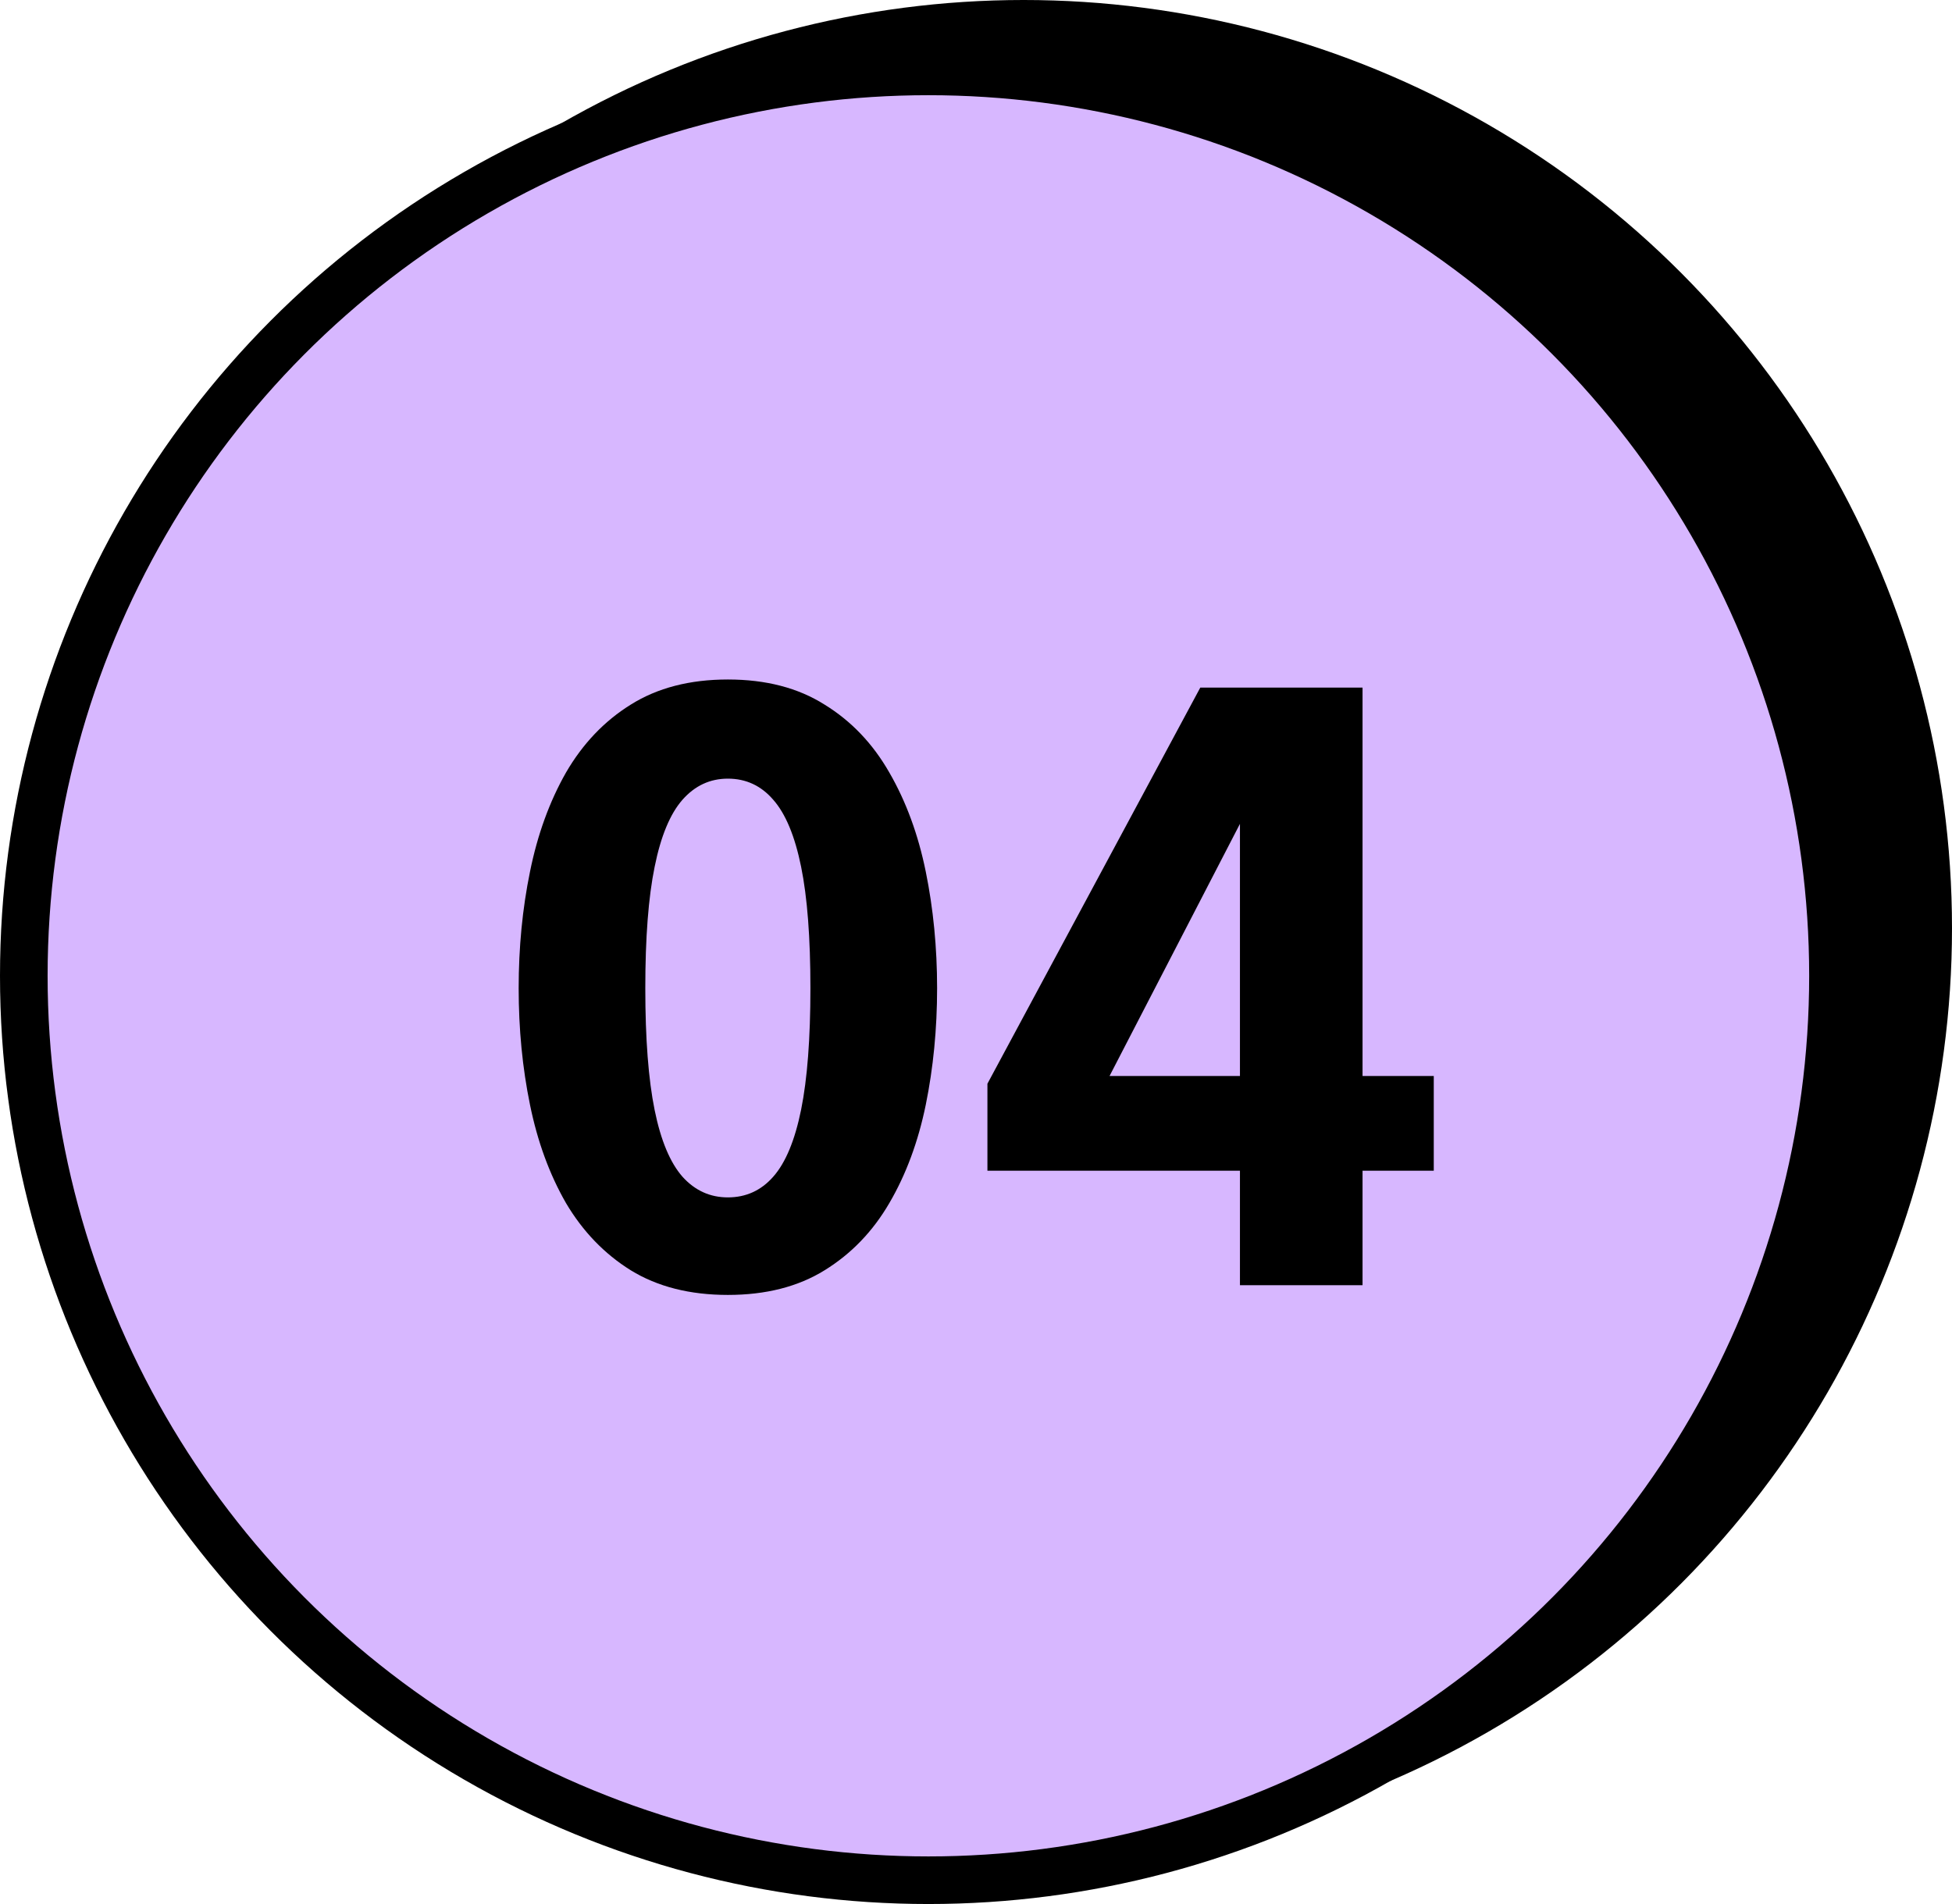
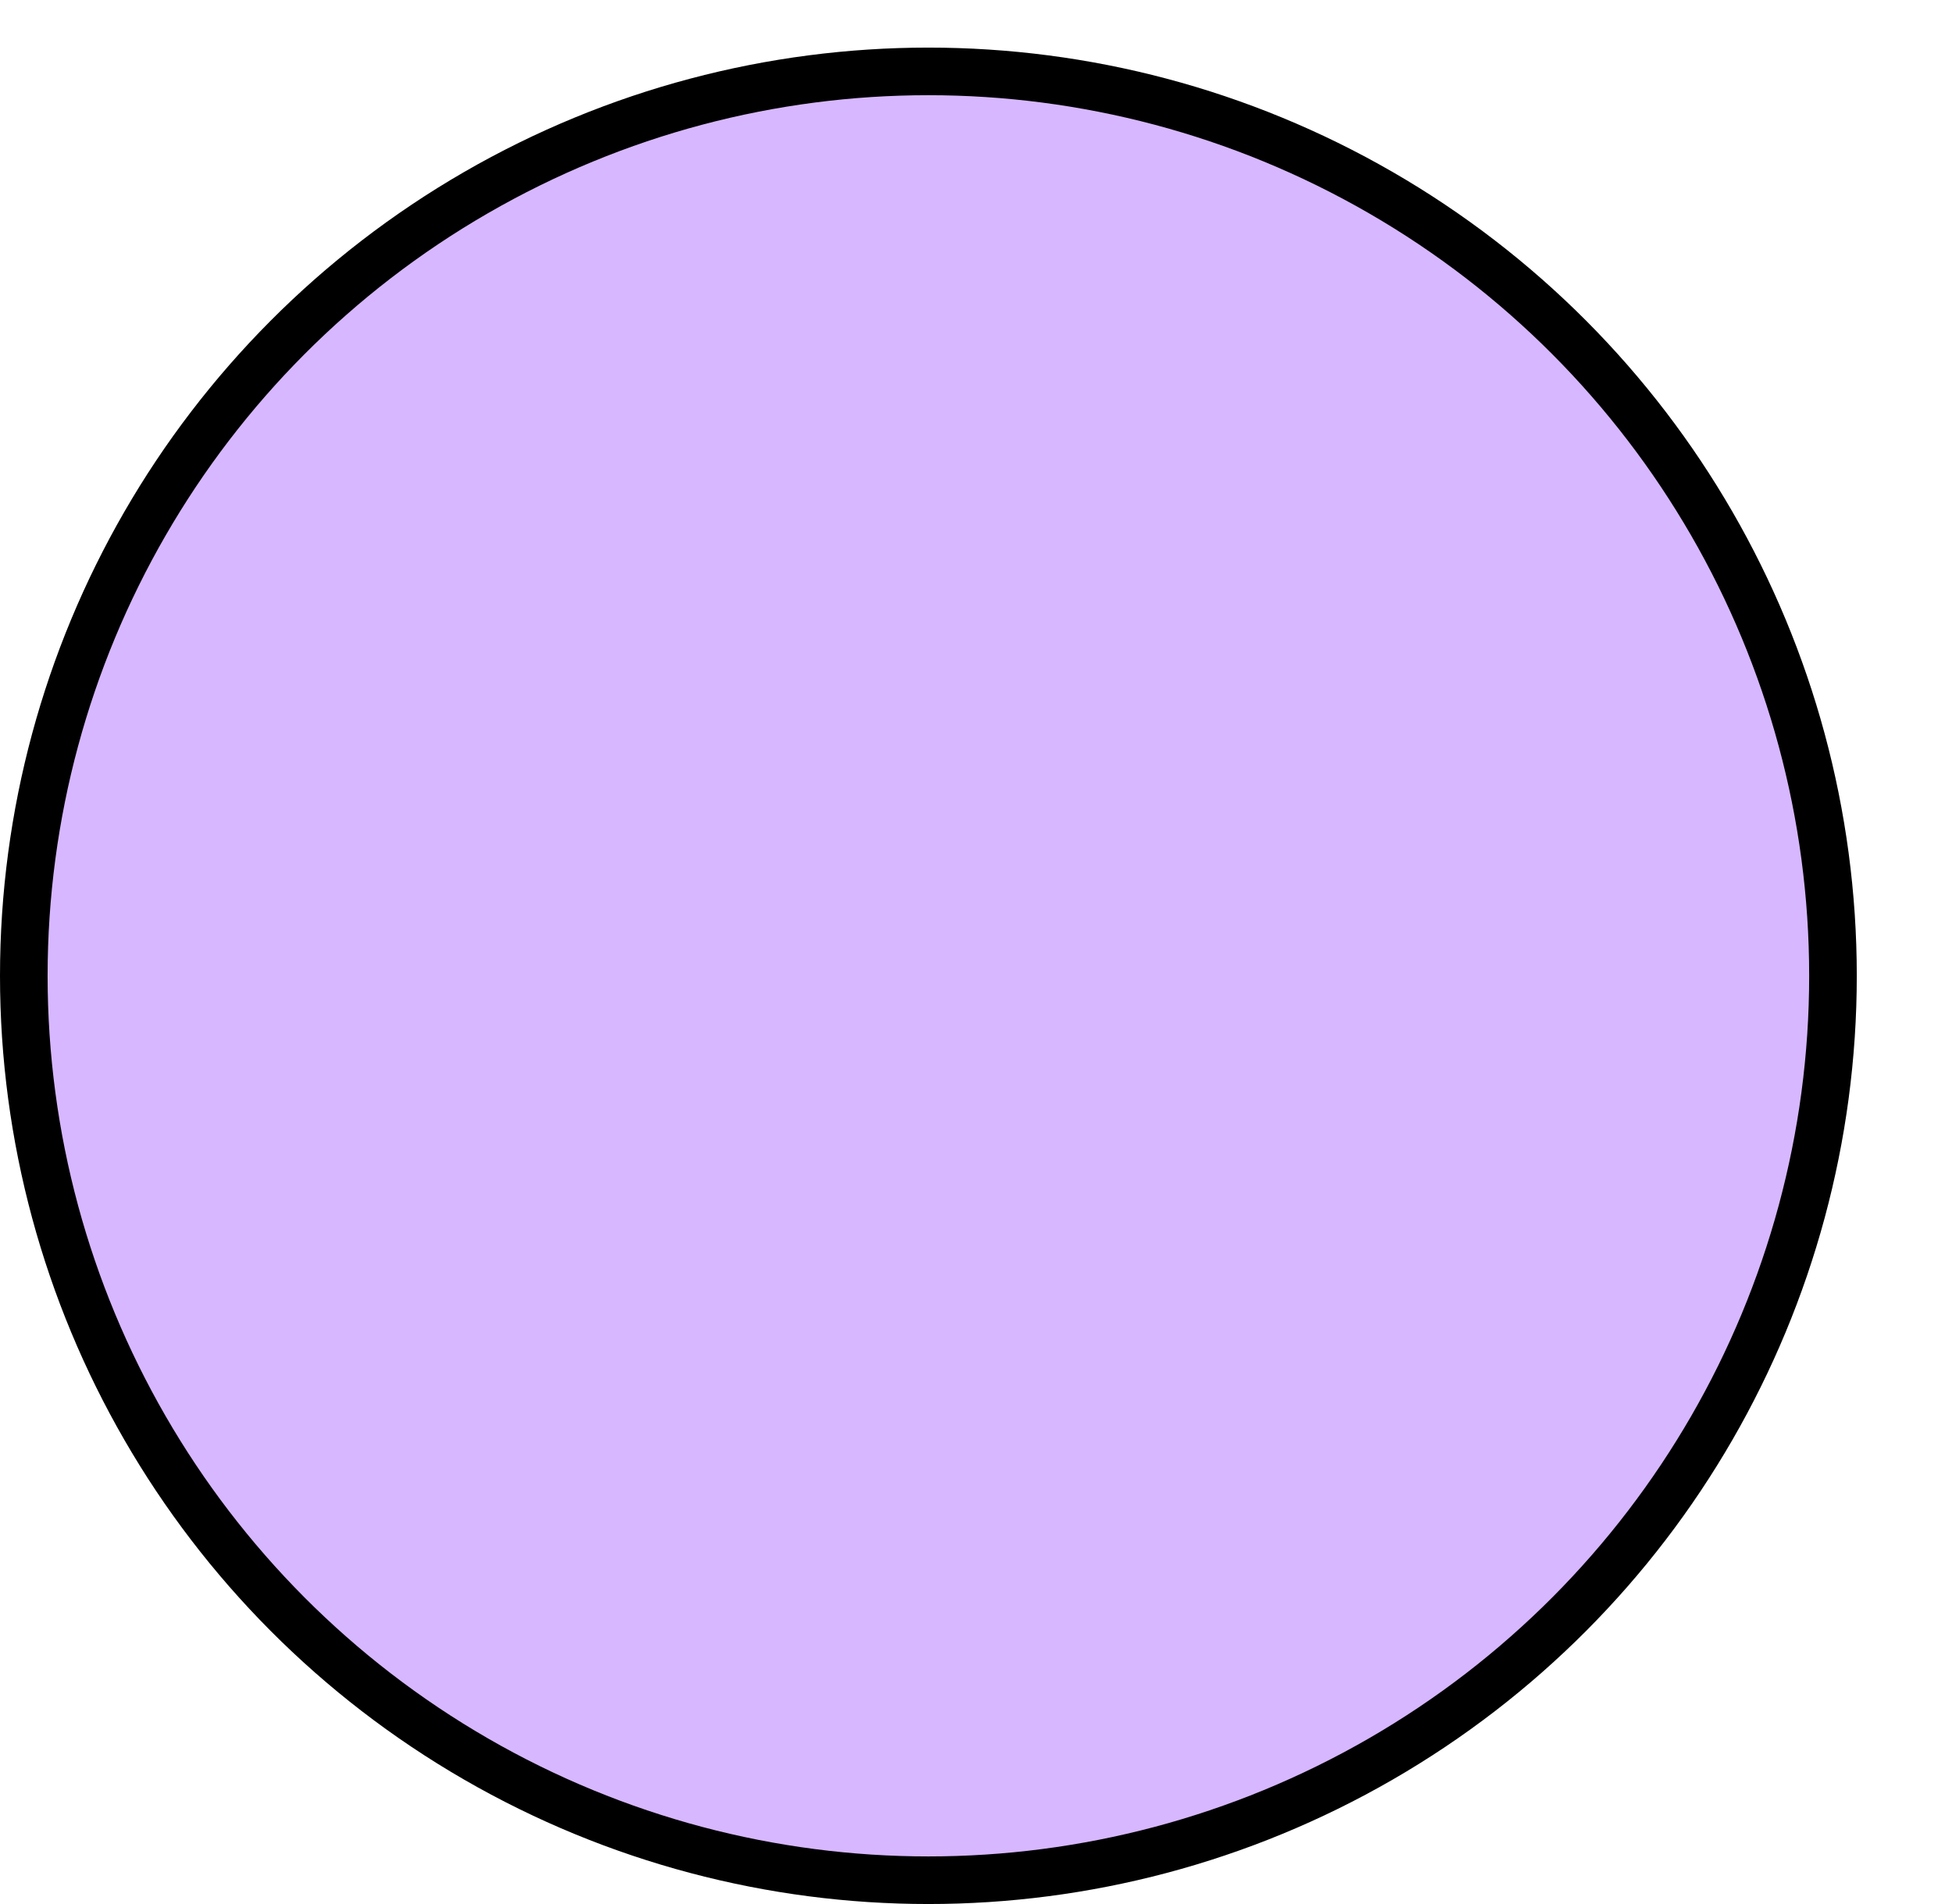
<svg xmlns="http://www.w3.org/2000/svg" width="41" height="40" viewBox="0 0 41 40" fill="none">
-   <circle cx="21.5" cy="19.5" r="19.5" fill="black" />
  <circle cx="19.5" cy="20.5" r="19" fill="#D7B7FF" stroke="black" />
-   <path d="M15.288 27.204C14.489 27.204 13.809 27.031 13.248 26.686C12.693 26.34 12.24 25.869 11.888 25.274C11.543 24.674 11.29 23.985 11.132 23.209C10.973 22.433 10.894 21.617 10.894 20.761C10.894 19.905 10.973 19.089 11.132 18.313C11.29 17.531 11.543 16.837 11.888 16.23C12.24 15.624 12.693 15.148 13.248 14.803C13.809 14.451 14.489 14.275 15.288 14.275C16.087 14.275 16.764 14.451 17.32 14.803C17.881 15.148 18.334 15.624 18.68 16.23C19.031 16.837 19.286 17.531 19.445 18.313C19.603 19.089 19.683 19.905 19.683 20.761C19.683 21.617 19.603 22.433 19.445 23.209C19.286 23.985 19.031 24.674 18.68 25.274C18.334 25.869 17.881 26.34 17.32 26.686C16.764 27.031 16.087 27.204 15.288 27.204ZM15.288 25.155C15.668 25.155 15.985 25.011 16.24 24.722C16.501 24.427 16.696 23.957 16.827 23.311C16.957 22.665 17.022 21.815 17.022 20.761C17.022 19.701 16.957 18.851 16.827 18.211C16.696 17.565 16.501 17.095 16.24 16.8C15.985 16.505 15.668 16.358 15.288 16.358C14.914 16.358 14.597 16.505 14.336 16.8C14.076 17.095 13.88 17.565 13.75 18.211C13.619 18.851 13.554 19.701 13.554 20.761C13.554 21.821 13.619 22.674 13.75 23.32C13.88 23.96 14.076 24.427 14.336 24.722C14.597 25.011 14.914 25.155 15.288 25.155ZM26.044 27V24.595H20.74V22.767L25.211 14.445H28.619V22.605H30.115V24.595H28.619V27H26.044ZM22.72 23.736L22.015 22.605H26.044V16.128L26.579 16.273L22.72 23.736Z" fill="black" />
</svg>